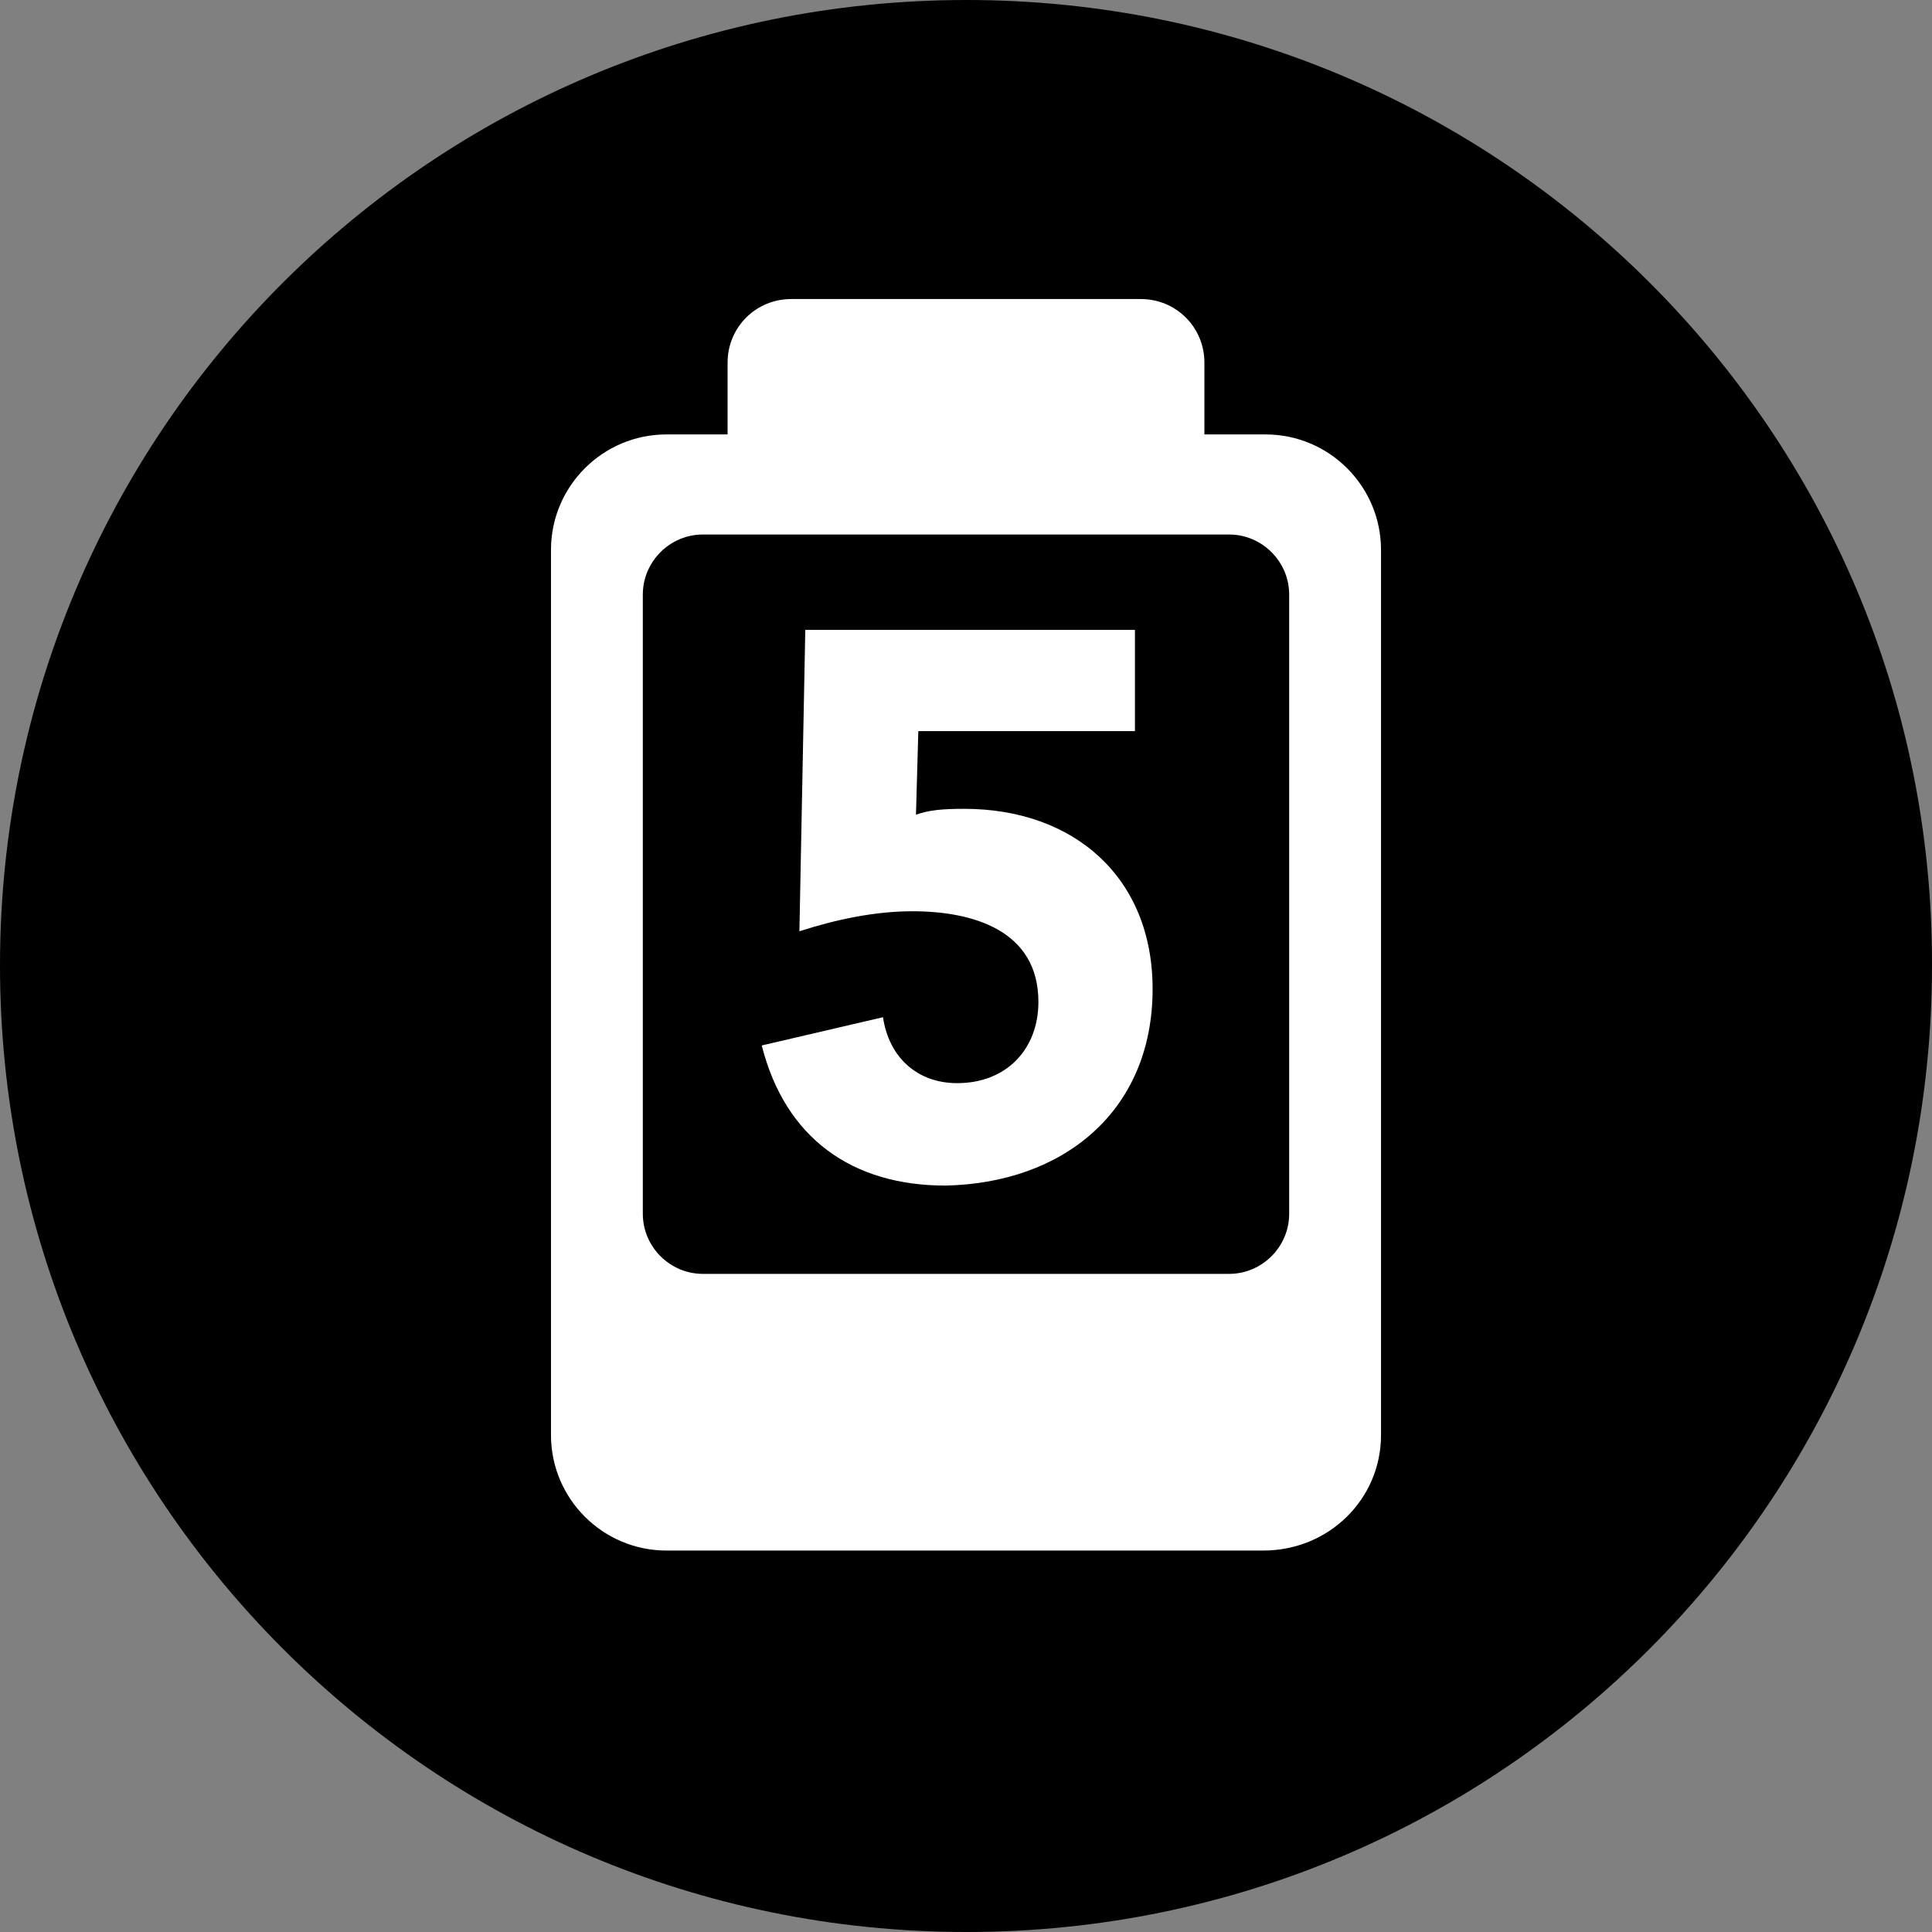
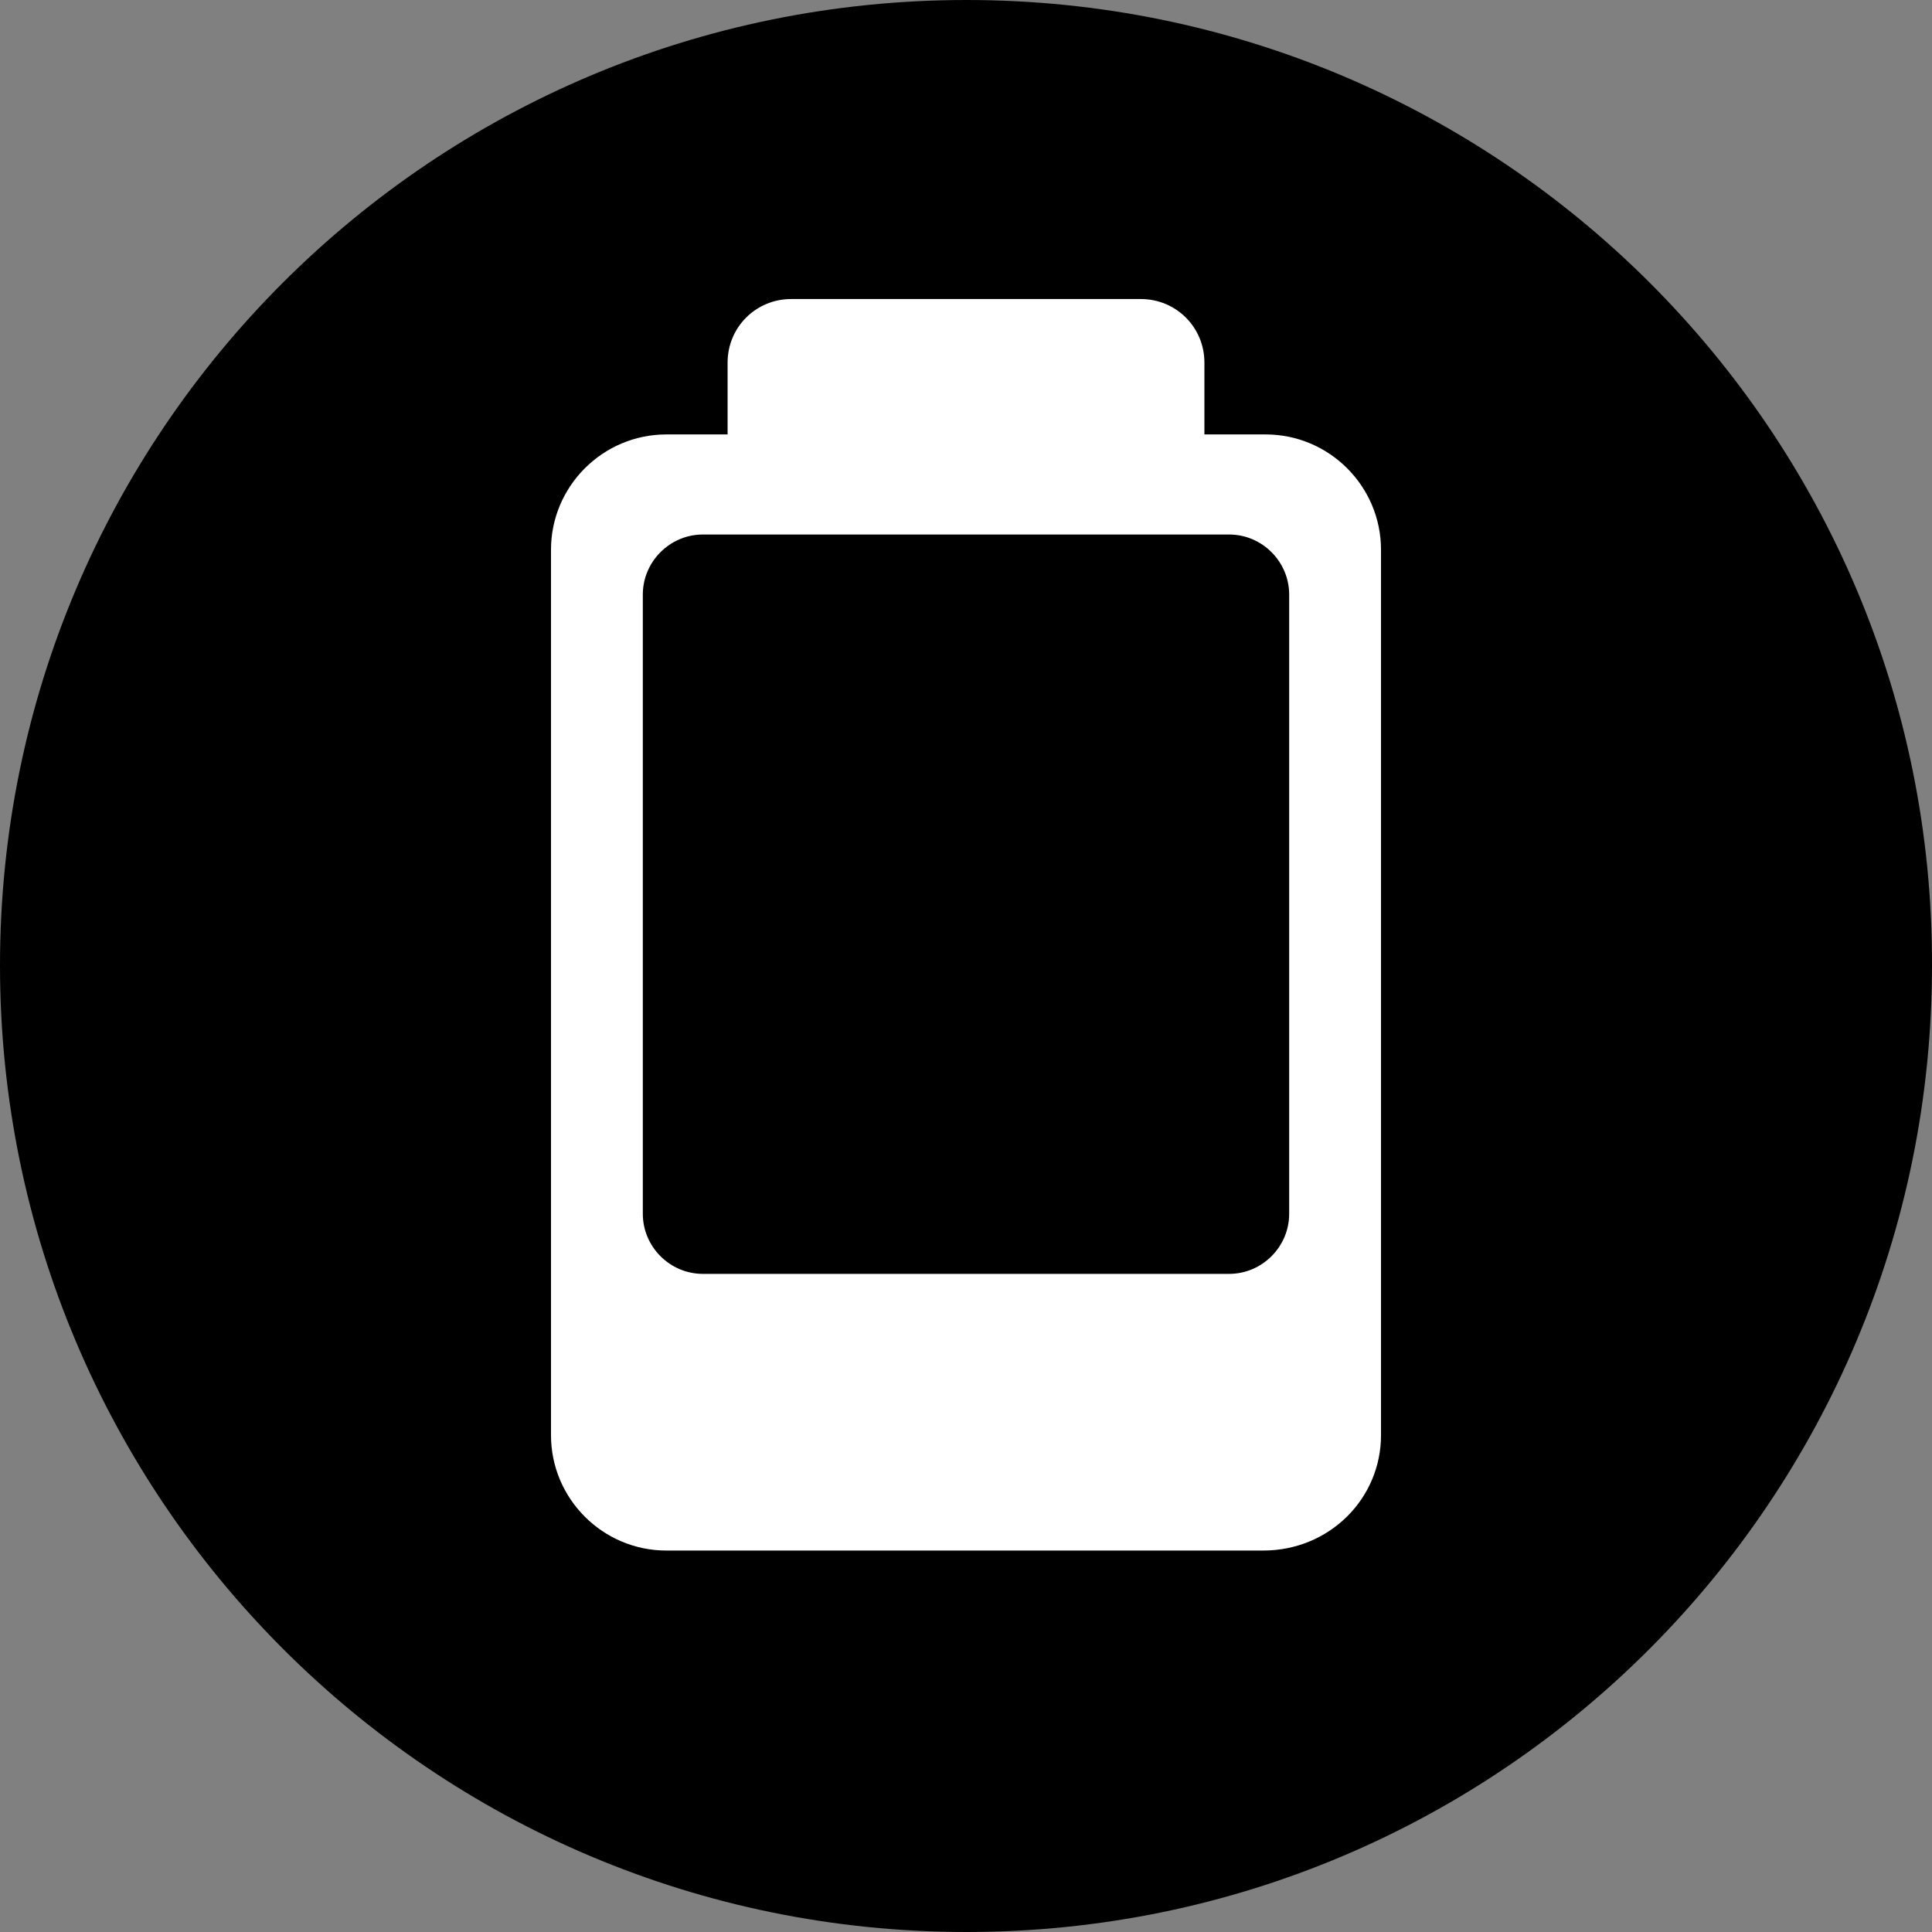
<svg xmlns="http://www.w3.org/2000/svg" id="_图层_1" data-name="图层 1" viewBox="0 0 16.41 16.41">
  <rect x="0" y="0" width="16.41" height="16.41" fill="#808080" stroke="none" />
  <g id="icon-1" transform="rotate(90) translate(0 -16.41)">
    <path d="m0,8.2c0,4.54,3.67,8.21,8.2,8.21s8.21-3.67,8.21-8.21S12.73,0,8.2,0C3.67-.01,0,3.67,0,8.2Z" style="fill: #000; stroke-width: 0px;" />
    <g>
-       <path d="m8.4,6.62c-.95,0-1.53.67-1.53,1.6,0,.18.01.3.05.41l-.71-.02v-1.84h-.86v2.8l2.56.05c-.1-.31-.17-.64-.17-.96,0-.51.16-1.07.77-1.07.4,0,.69.27.69.69,0,.34-.22.58-.56.63l.24,1.03c.79-.2,1.19-.77,1.19-1.56-.02-1-.63-1.76-1.67-1.76Z" style="fill: #fff; stroke-width: 0px;" />
      <path d="m12.19,4.68h-7.52c-.54,0-.98.44-.98.98v.52h-.61c-.3,0-.54.24-.54.54v2.97c0,.3.24.54.54.54h.61v.52c0,.54.44.98.98.98h7.52c.54,0,.98-.44.98-.98v-5.07c0-.56-.44-1-.98-1Zm-1.37,5.76c0,.28-.23.51-.51.51h-5.26c-.28,0-.51-.23-.51-.51v-4.47c0-.28.23-.51.51-.51h5.26c.28,0,.51.23.51.51v4.47Z" style="fill: #fff; stroke-width: 0px;" />
    </g>
  </g>
</svg>